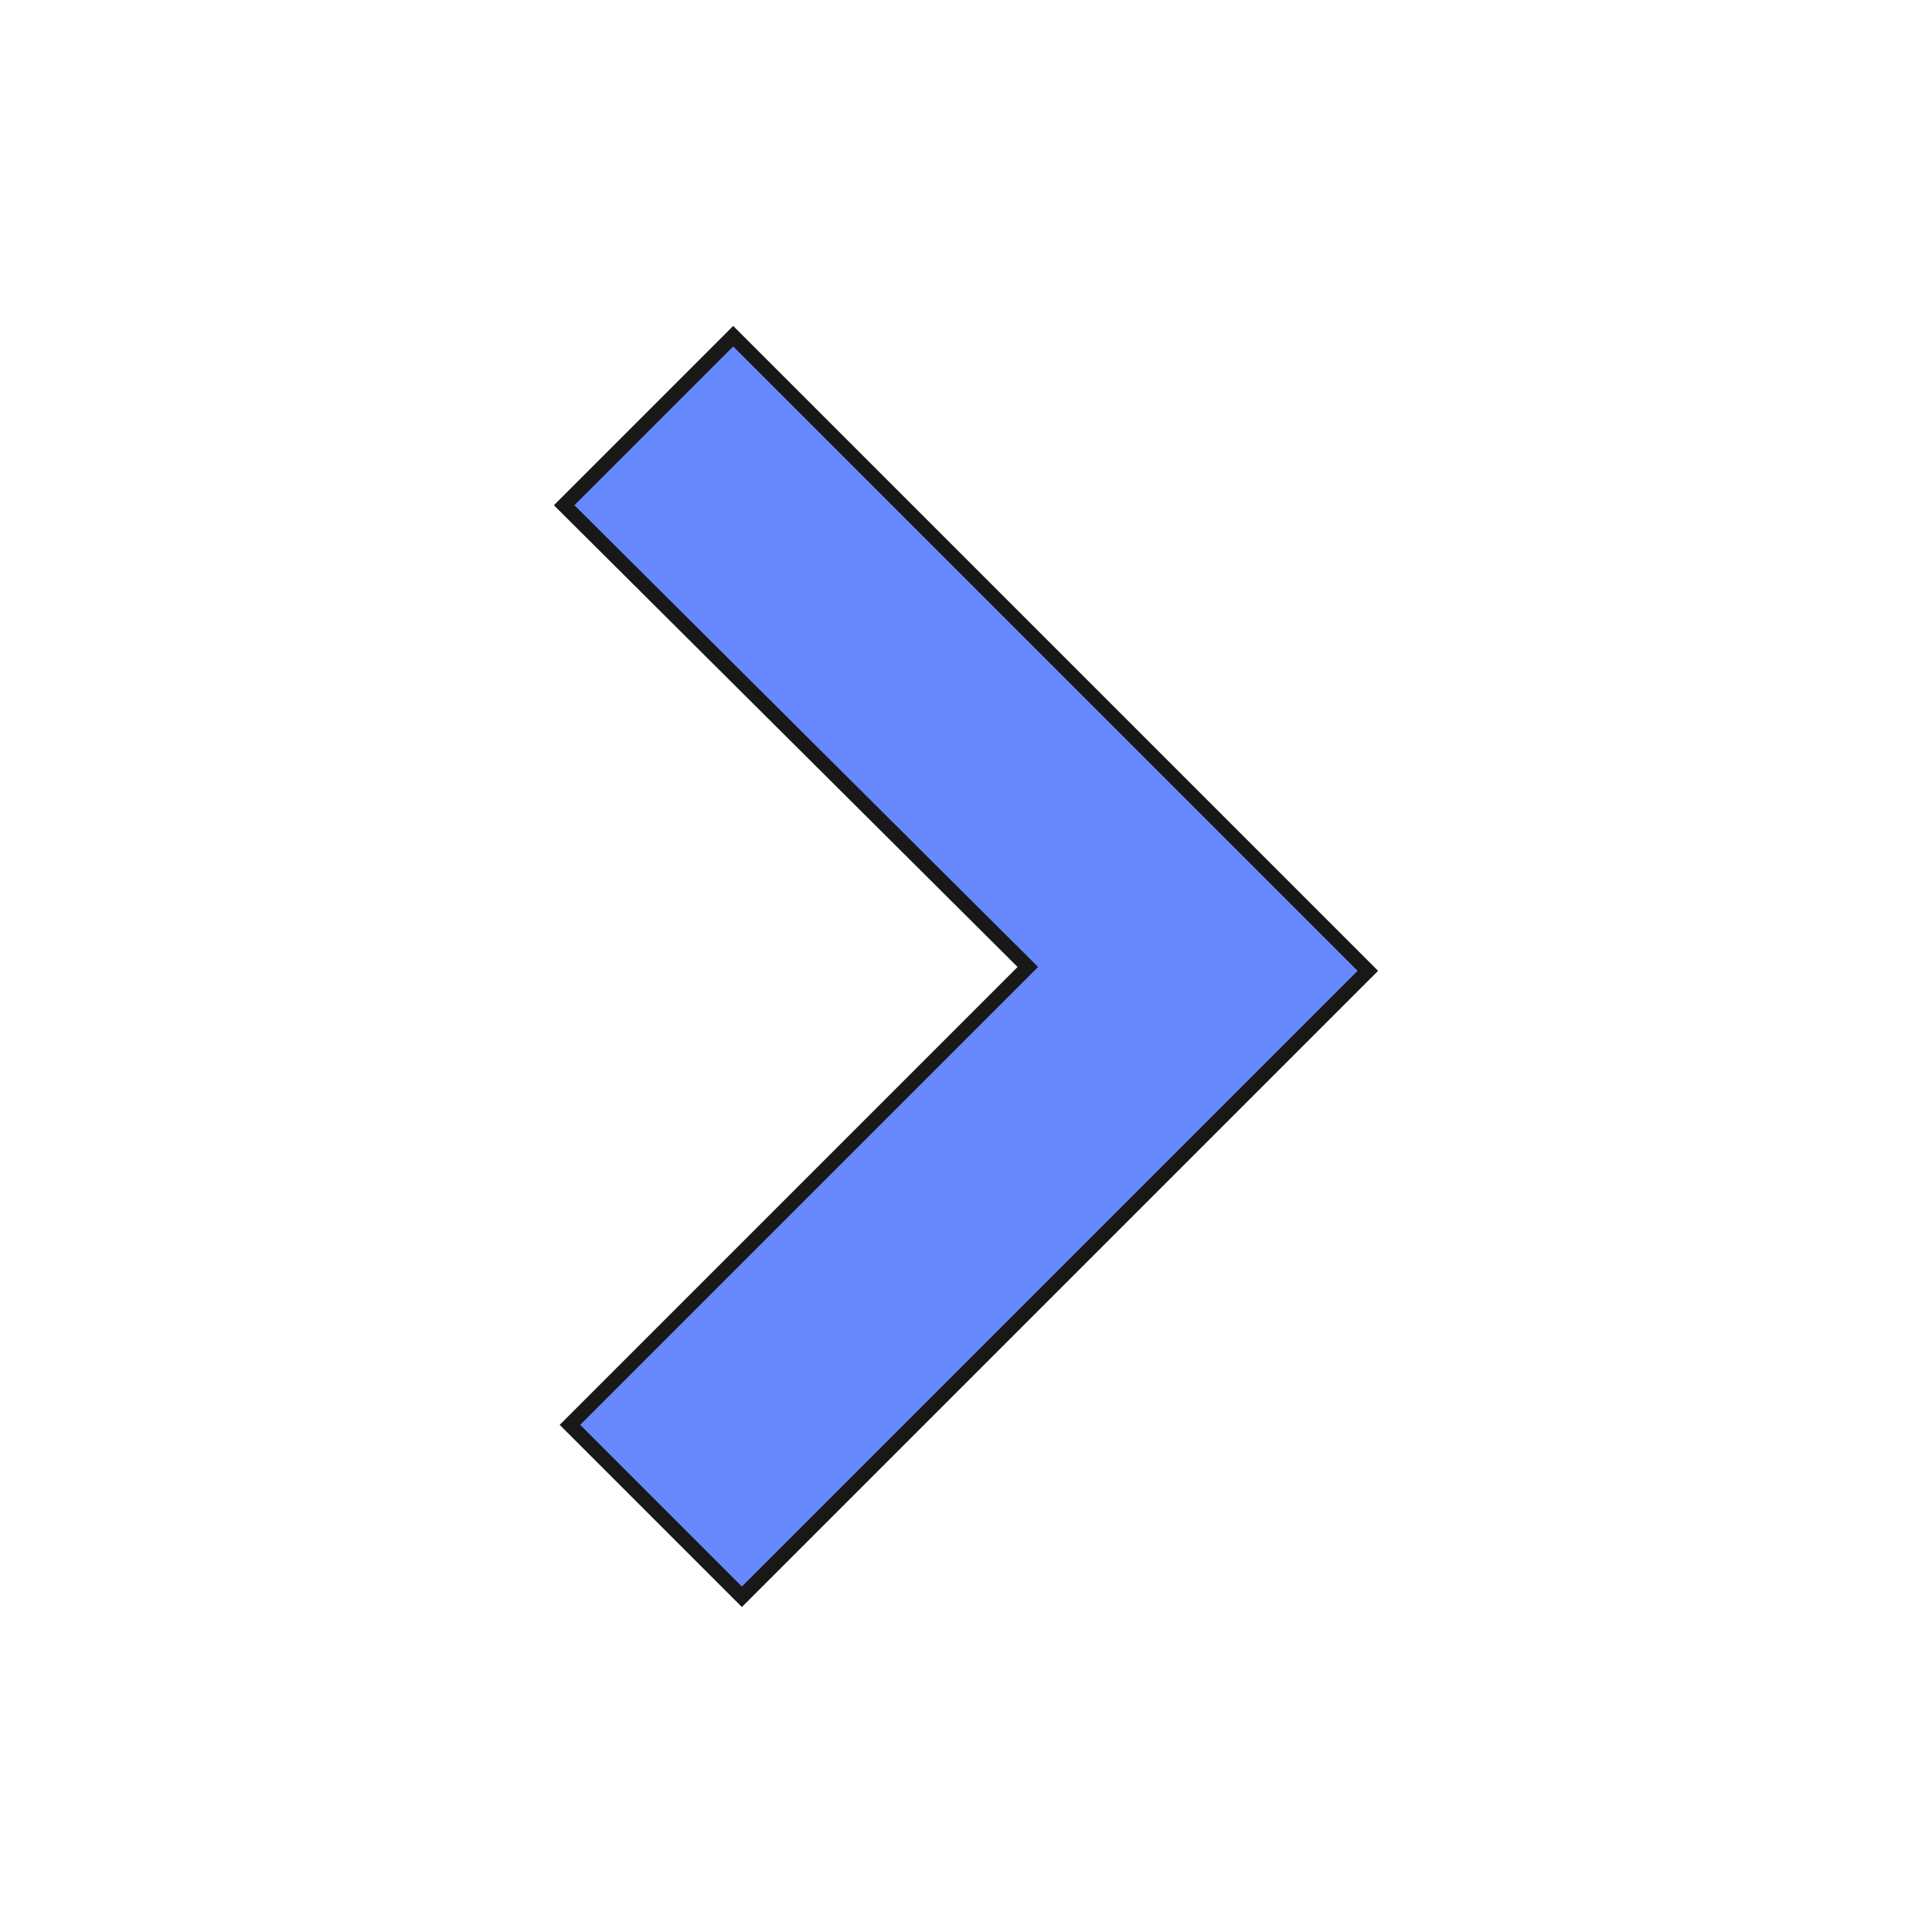
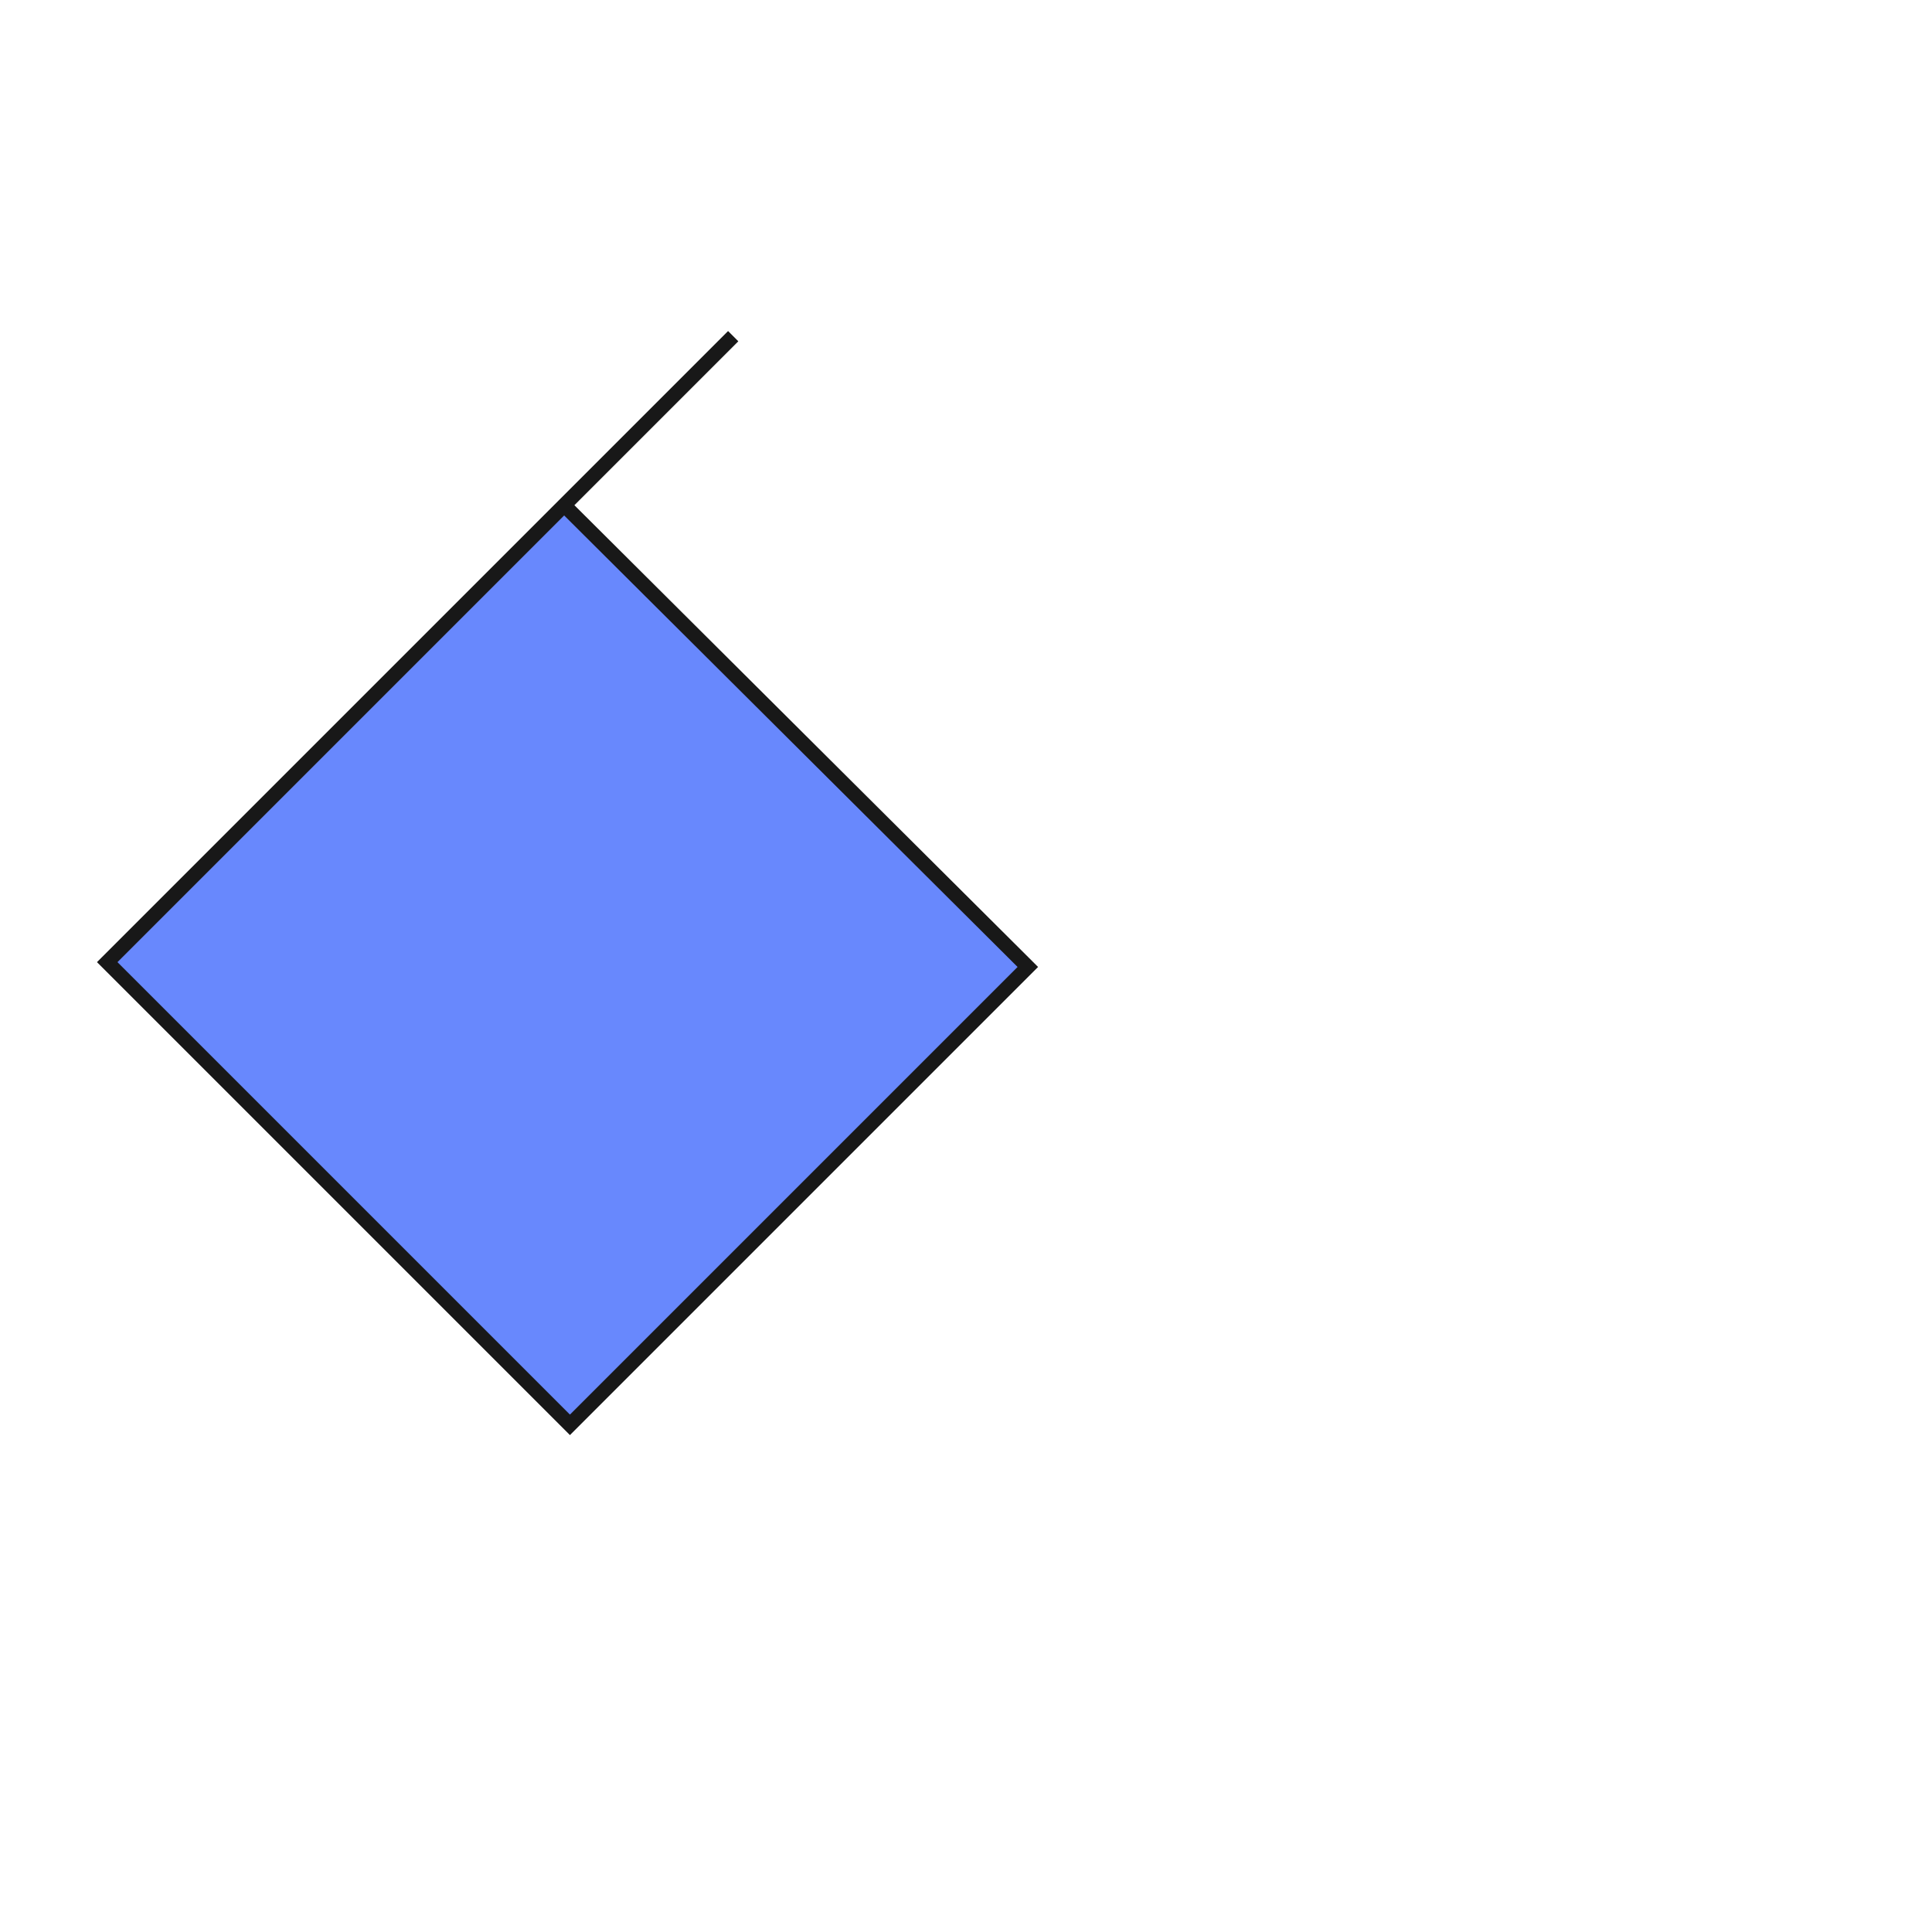
<svg xmlns="http://www.w3.org/2000/svg" version="1.1" id="Calque_1" x="0px" y="0px" viewBox="0 0 200 200" style="enable-background:new 0 0 200 200;" xml:space="preserve">
  <style type="text/css">
	.st0{fill:#8672E4;stroke:#000000;stroke-width:1.5;}
	.st1{fill:#9747FF;stroke:#000000;stroke-width:1.5;}
	.st2{fill:#6888FD;stroke:#181818;stroke-width:1.5;}
	.st3{fill:none;stroke:#FFFFFF;stroke-width:1.5;}
	.st4{fill:#FFFFFF;stroke:#181818;stroke-width:1.5;}
	.st5{fill:#6888FD;stroke:#000000;stroke-width:1.5;}
	.st6{fill:#8672E4;}
	.st7{fill:#CEC9BD;}
	.st8{fill:#CEC9BD;stroke:#181818;stroke-width:1.5;}
</style>
-   <path class="st2" d="M106,100.5l0.4-0.4l-0.4-0.4L58.4,52.3l17.5-17.5l65.7,65.7l-64.8,64.8L59,147.5L106,100.5z" />
+   <path class="st2" d="M106,100.5l0.4-0.4l-0.4-0.4L58.4,52.3l17.5-17.5l-64.8,64.8L59,147.5L106,100.5z" />
</svg>